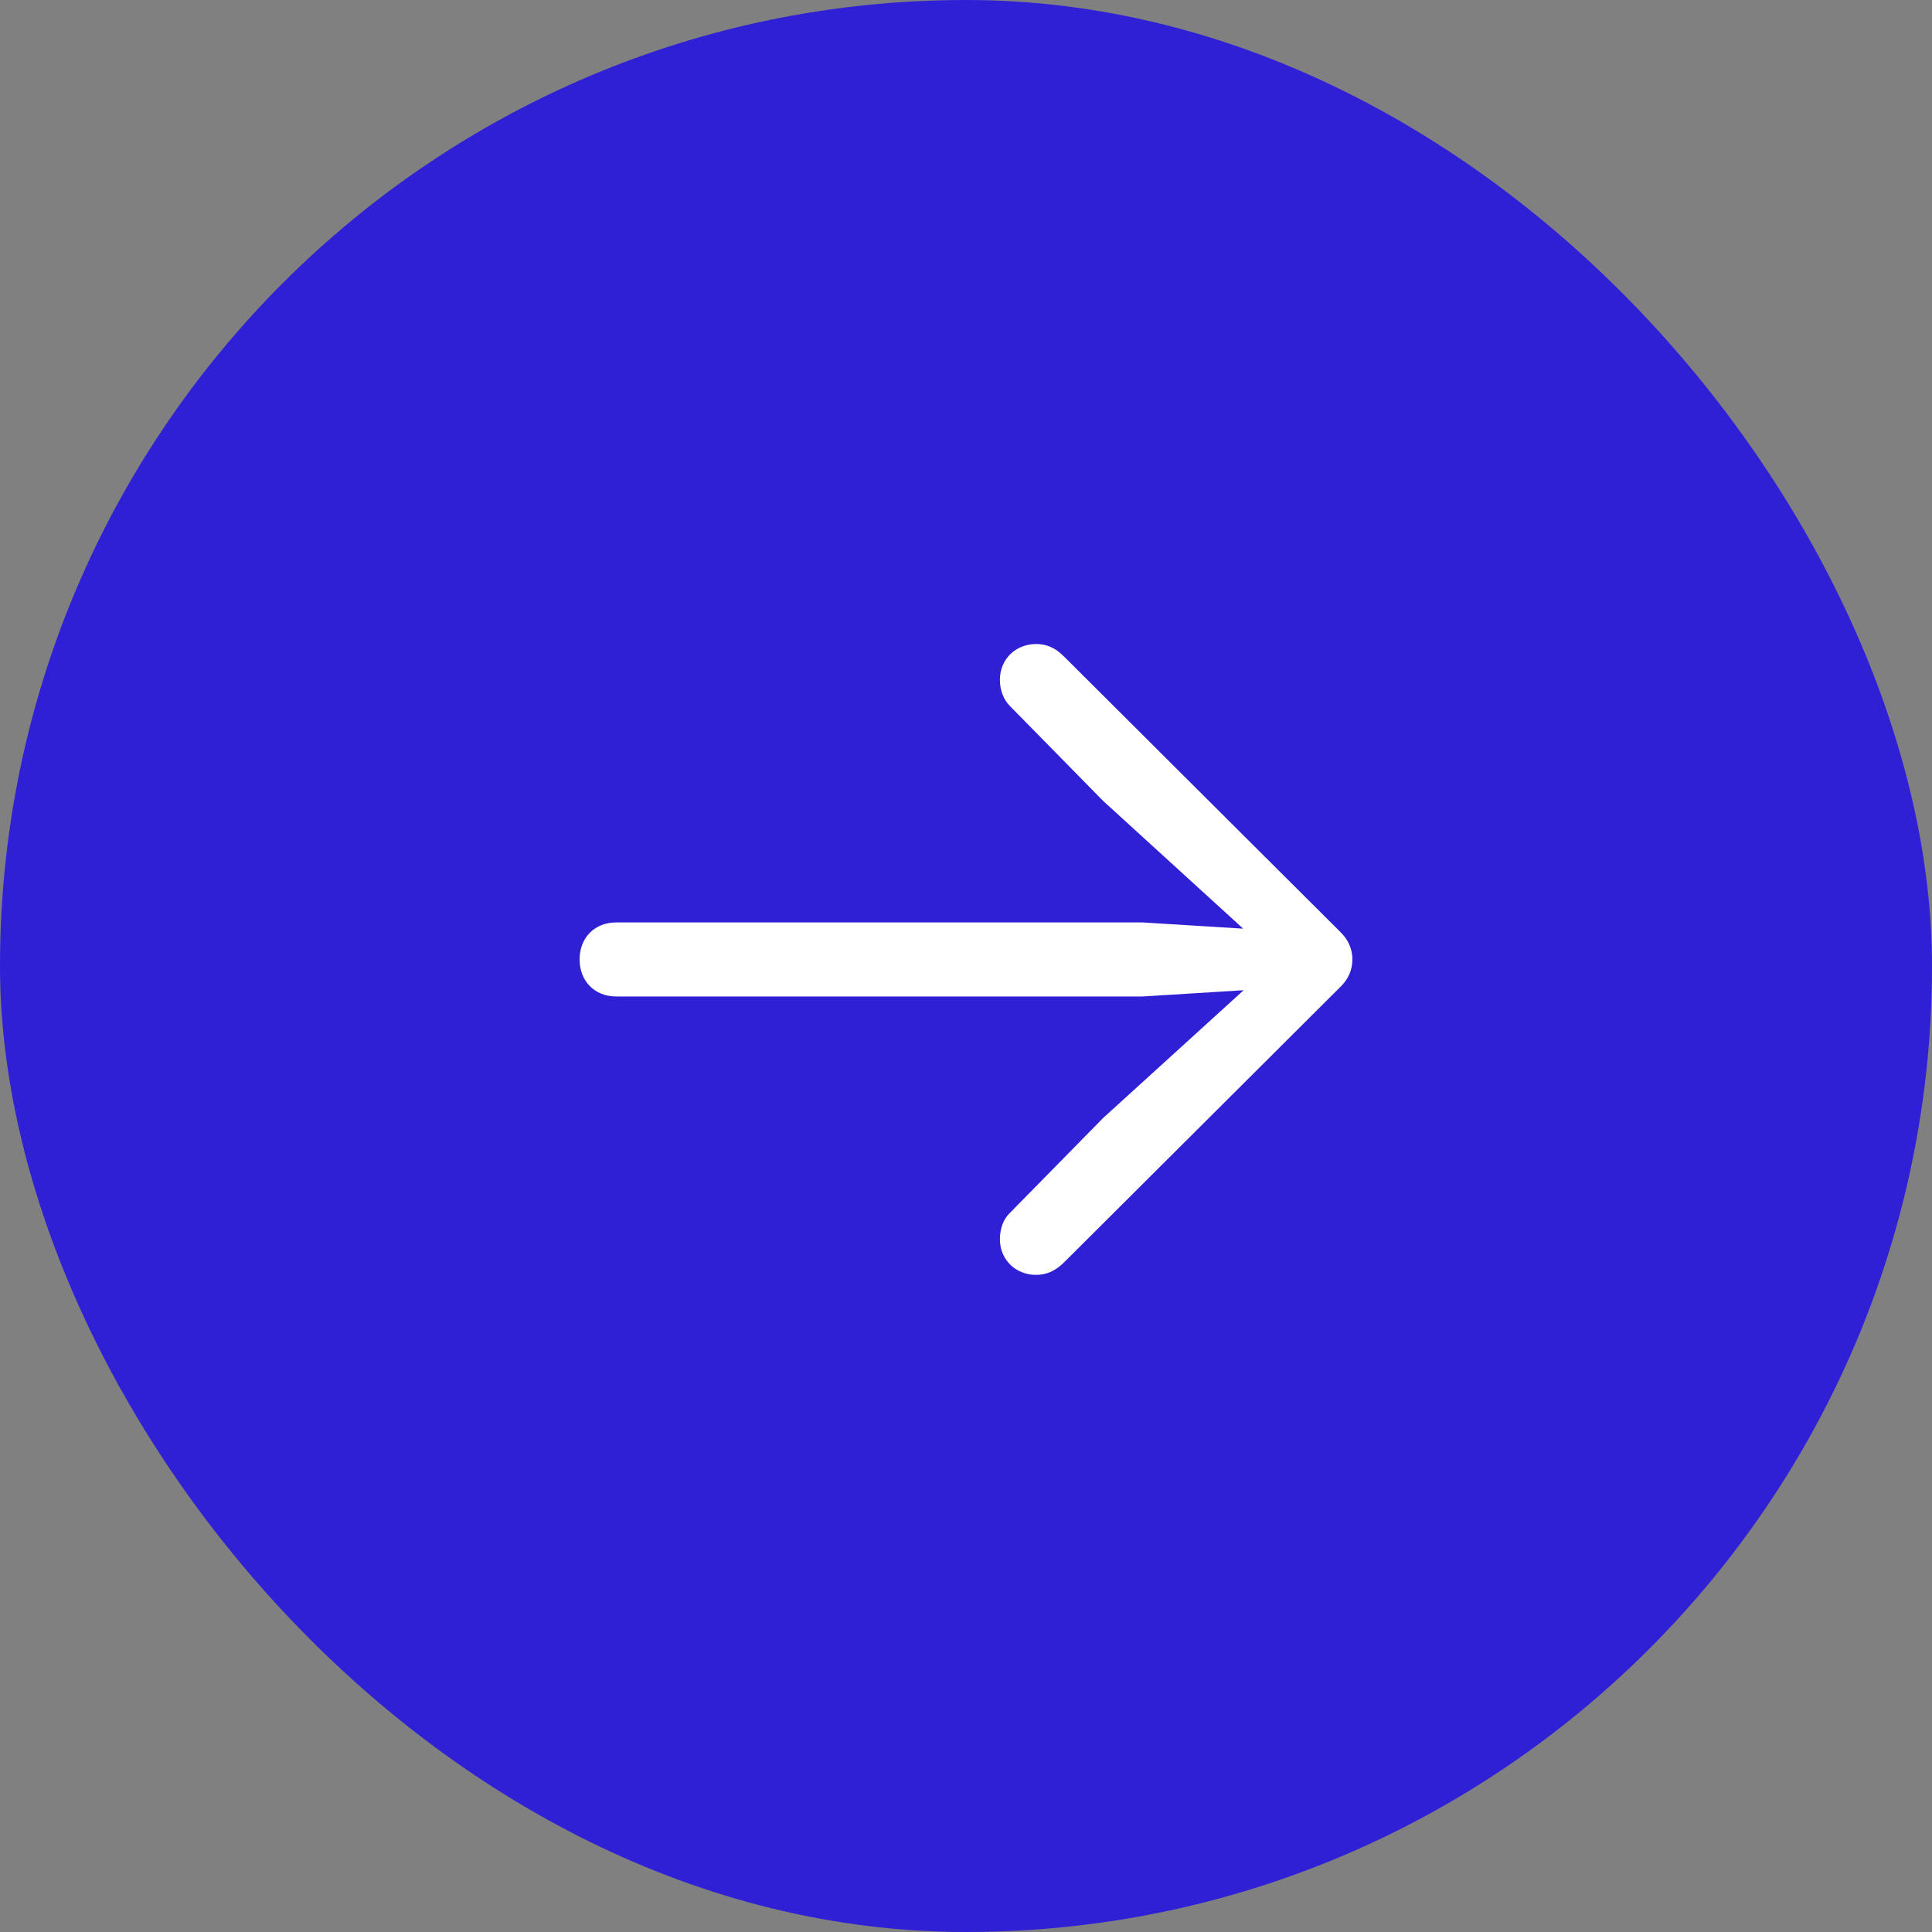
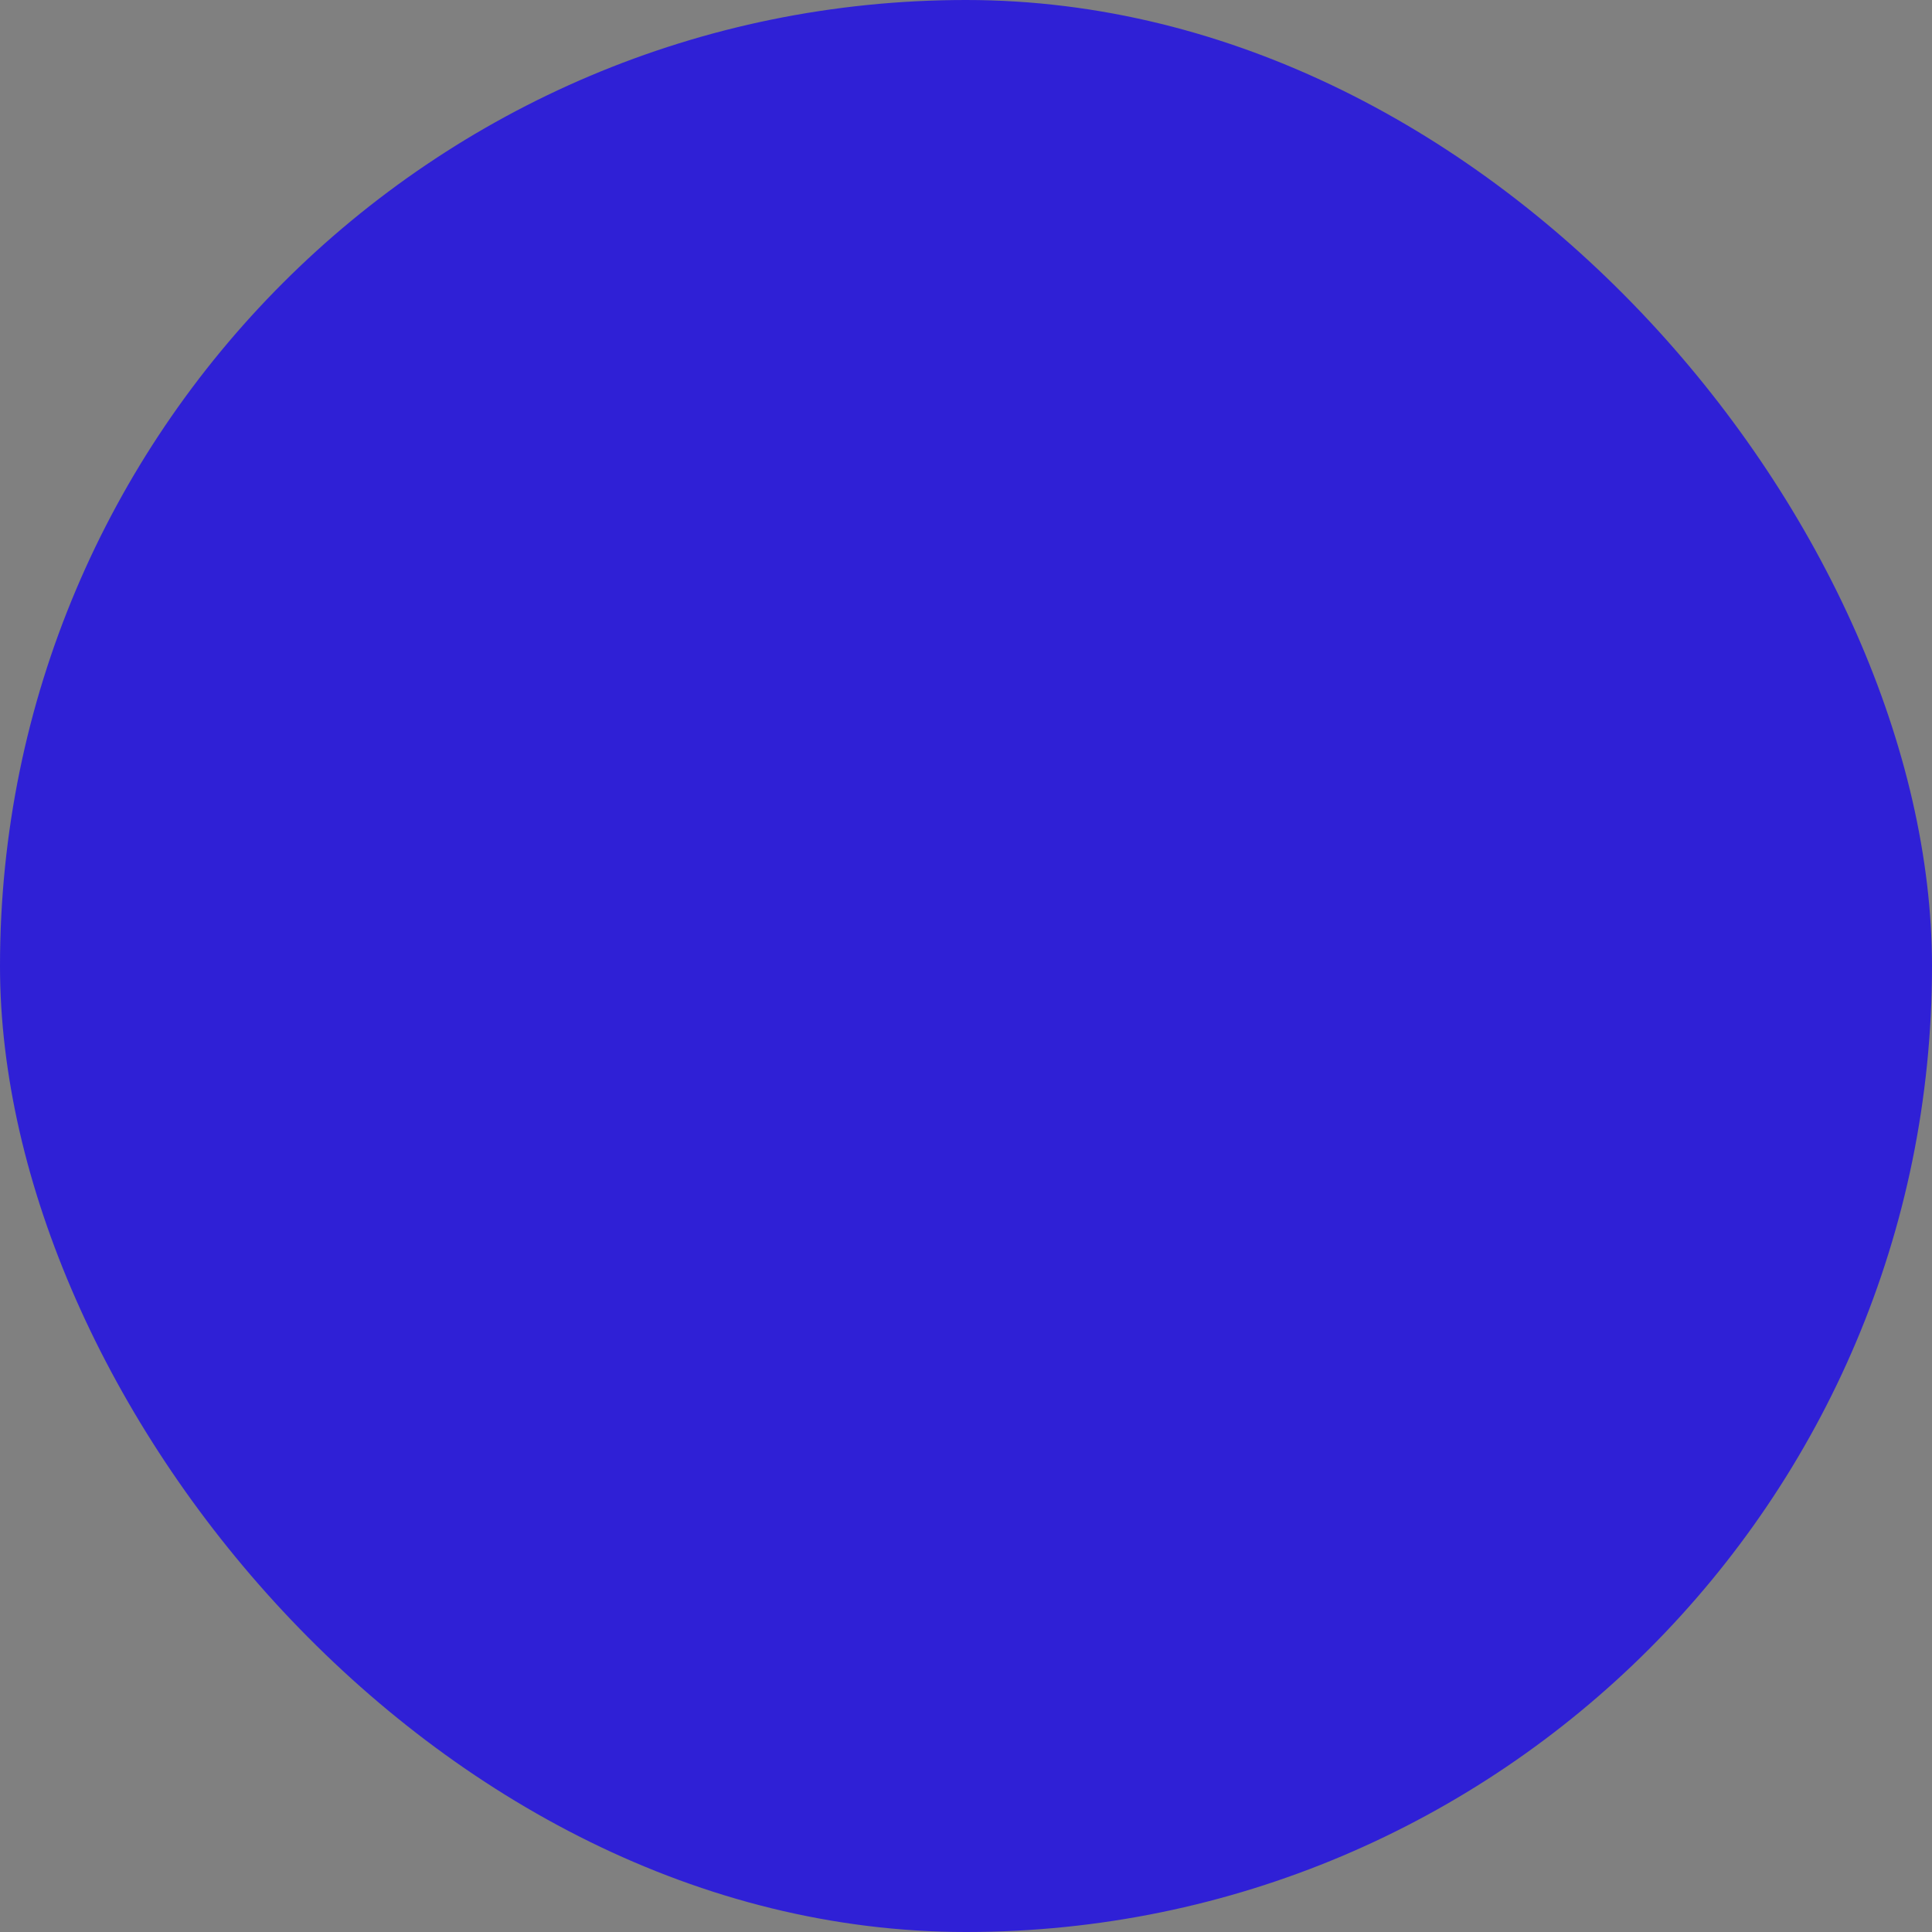
<svg xmlns="http://www.w3.org/2000/svg" width="40" height="40" viewBox="0 0 40 40" fill="none">
  <rect x="0" y="0" width="40" height="40" fill="#808080" stroke="none" />
  <rect width="40" height="40" rx="20" fill="#2F20D6" />
  <g clip-path="url(#clip0_5386_29828)">
-     <path d="M28 19.864C28 19.649 27.914 19.451 27.742 19.287L22.029 13.592C21.84 13.402 21.659 13.334 21.452 13.334C21.03 13.334 20.702 13.644 20.702 14.075C20.702 14.281 20.771 14.479 20.909 14.617L22.839 16.582L26.259 19.701L26.432 19.27L23.657 19.098H12.758C12.31 19.098 12 19.416 12 19.864C12 20.312 12.31 20.631 12.758 20.631H23.657L26.432 20.459L26.259 20.037L22.839 23.147L20.909 25.112C20.771 25.241 20.702 25.448 20.702 25.654C20.702 26.085 21.03 26.395 21.452 26.395C21.659 26.395 21.84 26.318 22.012 26.154L27.742 20.442C27.914 20.278 28 20.08 28 19.864Z" fill="white" />
-   </g>
+     </g>
  <defs>
    <clipPath id="clip0_5386_29828">
      <rect width="16" height="16" fill="white" transform="translate(12 12)" />
    </clipPath>
  </defs>
</svg>